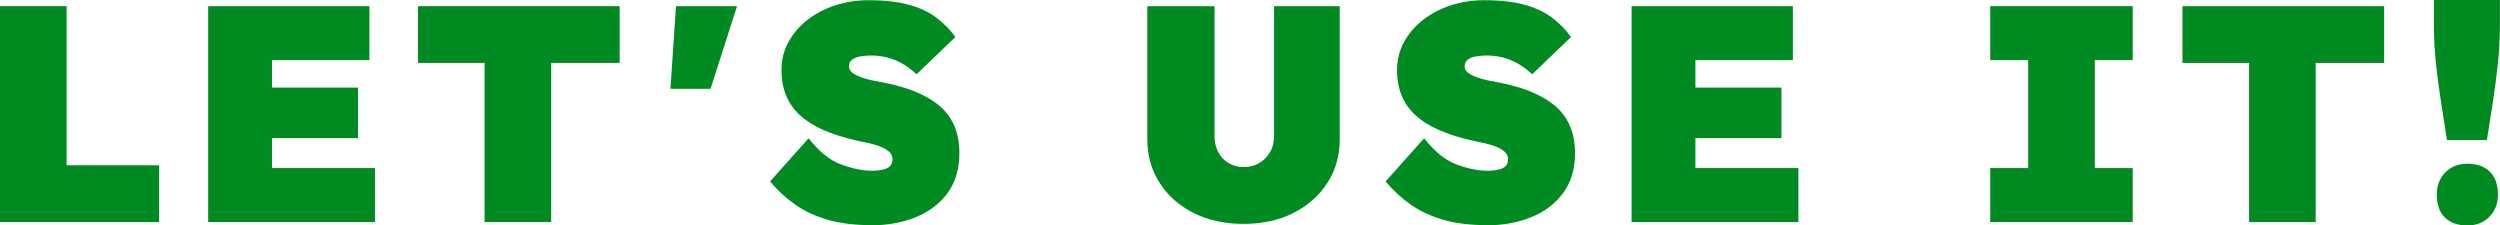
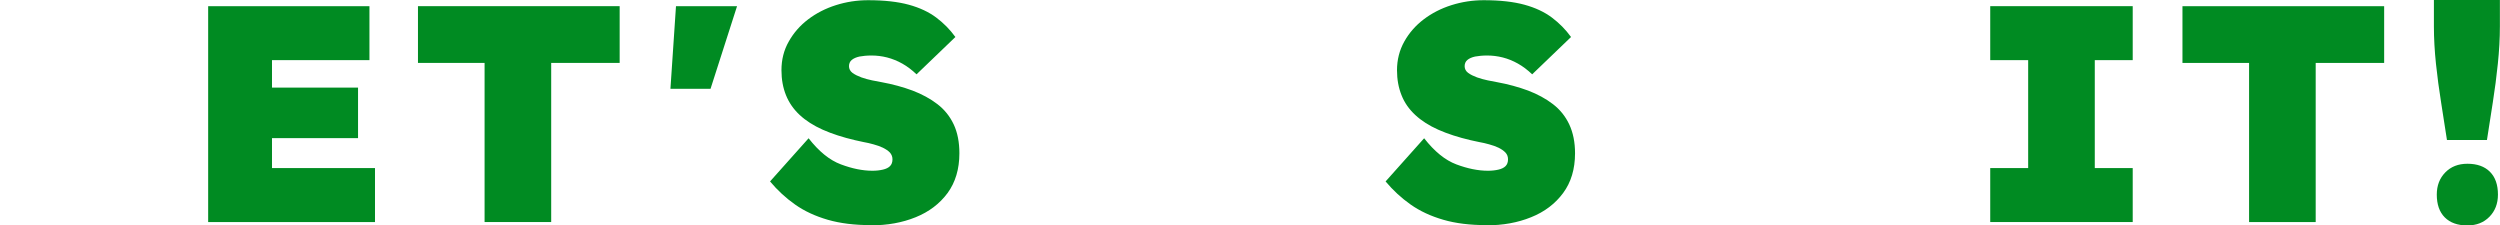
<svg xmlns="http://www.w3.org/2000/svg" id="_レイヤー_2" data-name="レイヤー 2" viewBox="0 0 243.2 21.93">
  <defs>
    <style>
      .cls-1 {
        fill: #008b22;
      }
    </style>
  </defs>
  <g id="_レイヤー_1-2" data-name="レイヤー 1">
    <g>
-       <path class="cls-1" d="M0,21.6V.6h6.48v15.48h9v5.52H0Z" />
      <path class="cls-1" d="M20.25,21.6V.6h15.69v5.25h-9.48v10.5h10.02v5.25h-16.23ZM23.34,13.44v-4.92h11.49v4.92h-11.49Z" />
      <path class="cls-1" d="M47.14,21.6V6.12h-6.48V.6h19.62v5.52h-6.66v15.48h-6.48Z" />
      <path class="cls-1" d="M65.22,8.64l.54-8.04h5.94l-2.58,8.04h-3.9Z" />
      <path class="cls-1" d="M84.72,21.9c-1.58,0-2.98-.17-4.19-.52-1.21-.35-2.27-.84-3.18-1.48-.91-.64-1.72-1.39-2.44-2.25l3.75-4.2c1,1.28,2.04,2.13,3.14,2.54,1.09.41,2.11.62,3.07.62.38,0,.72-.04,1.02-.11.3-.07.53-.18.69-.34.16-.16.24-.38.24-.66,0-.26-.09-.48-.25-.66-.17-.18-.4-.33-.68-.47-.28-.13-.58-.24-.92-.33-.33-.09-.65-.17-.96-.22-.31-.06-.58-.12-.82-.18-1.2-.28-2.25-.62-3.15-1.02-.9-.4-1.65-.88-2.25-1.44-.6-.56-1.04-1.2-1.33-1.92-.29-.72-.44-1.53-.44-2.43,0-1.02.23-1.95.71-2.79.47-.84,1.1-1.56,1.89-2.16.79-.6,1.69-1.06,2.7-1.38,1.01-.32,2.05-.48,3.13-.48,1.58,0,2.9.15,3.96.44,1.06.29,1.95.71,2.67,1.25.72.54,1.34,1.17,1.86,1.89l-3.78,3.63c-.44-.42-.9-.77-1.38-1.04s-.98-.47-1.48-.6c-.51-.13-1.02-.19-1.52-.19-.46,0-.85.04-1.17.1-.32.07-.57.18-.75.33-.18.15-.27.36-.27.61s.11.48.34.65c.23.17.52.31.87.44.35.12.7.22,1.05.29.35.07.65.12.89.17,1.1.2,2.11.48,3.03.82.92.35,1.73.79,2.42,1.32.69.53,1.22,1.19,1.59,1.98.37.79.55,1.73.55,2.8,0,1.54-.39,2.83-1.15,3.87-.77,1.04-1.81,1.83-3.1,2.35-1.3.53-2.75.79-4.35.79Z" />
-       <path class="cls-1" d="M120.96,21.78c-1.82,0-3.43-.35-4.84-1.06s-2.52-1.69-3.31-2.93c-.8-1.24-1.2-2.66-1.2-4.26V.6h6.54v12.66c0,.58.12,1.09.36,1.54.24.45.57.81,1.01,1.06.43.26.92.39,1.45.39.58,0,1.09-.13,1.53-.39.44-.26.79-.62,1.05-1.06.26-.45.39-.96.39-1.54V.6h6.39v12.93c0,1.6-.4,3.02-1.2,4.26-.8,1.24-1.91,2.22-3.31,2.93-1.41.71-3.03,1.06-4.85,1.06Z" />
      <path class="cls-1" d="M144.59,21.9c-1.58,0-2.98-.17-4.18-.52-1.21-.35-2.27-.84-3.18-1.48-.91-.64-1.72-1.39-2.44-2.25l3.75-4.2c1,1.28,2.04,2.13,3.13,2.54,1.09.41,2.12.62,3.08.62.38,0,.72-.04,1.02-.11.3-.07.53-.18.69-.34.16-.16.24-.38.24-.66,0-.26-.08-.48-.25-.66-.17-.18-.39-.33-.67-.47-.28-.13-.58-.24-.92-.33-.33-.09-.65-.17-.96-.22-.31-.06-.58-.12-.83-.18-1.2-.28-2.25-.62-3.15-1.02-.9-.4-1.65-.88-2.25-1.44-.6-.56-1.05-1.2-1.33-1.92-.29-.72-.44-1.53-.44-2.43,0-1.02.24-1.95.71-2.79s1.1-1.56,1.89-2.16c.79-.6,1.69-1.06,2.7-1.38,1.01-.32,2.06-.48,3.14-.48,1.58,0,2.9.15,3.96.44,1.06.29,1.95.71,2.67,1.25.72.54,1.34,1.17,1.86,1.89l-3.78,3.63c-.44-.42-.9-.77-1.38-1.04-.48-.27-.97-.47-1.48-.6-.51-.13-1.02-.19-1.52-.19-.46,0-.85.04-1.17.1-.32.07-.57.18-.75.33-.18.15-.27.36-.27.61s.11.48.34.65c.23.17.52.31.87.44.35.12.7.22,1.05.29.35.07.65.12.88.17,1.1.2,2.11.48,3.03.82.92.35,1.73.79,2.42,1.32.69.53,1.22,1.19,1.59,1.98s.56,1.73.56,2.8c0,1.54-.39,2.83-1.16,3.87-.77,1.04-1.81,1.83-3.11,2.35-1.3.53-2.75.79-4.35.79Z" />
-       <path class="cls-1" d="M158.72,21.6V.6h15.69v5.25h-9.48v10.5h10.02v5.25h-16.23ZM161.81,13.44v-4.92h11.49v4.92h-11.49Z" />
      <path class="cls-1" d="M193.61,21.6v-5.25h3.69V5.85h-3.69V.6h13.86v5.25h-3.69v10.5h3.69v5.25h-13.86Z" />
      <path class="cls-1" d="M218.79,21.6V6.12h-6.48V.6h19.62v5.52h-6.66v15.48h-6.48Z" />
      <path class="cls-1" d="M238.04,13.62c-.18-1.18-.37-2.4-.57-3.66-.2-1.26-.37-2.51-.5-3.76-.13-1.25-.2-2.46-.2-3.65V0h6.42v2.55c0,1.18-.07,2.4-.2,3.65s-.29,2.5-.49,3.76c-.2,1.26-.39,2.48-.57,3.66h-3.9ZM240.02,21.93c-.94,0-1.67-.26-2.19-.78-.52-.52-.78-1.26-.78-2.22,0-.88.28-1.6.83-2.16.55-.56,1.26-.84,2.15-.84.94,0,1.67.26,2.19.78s.78,1.26.78,2.22c0,.88-.28,1.6-.83,2.16-.55.56-1.26.84-2.14.84Z" />
    </g>
  </g>
</svg>